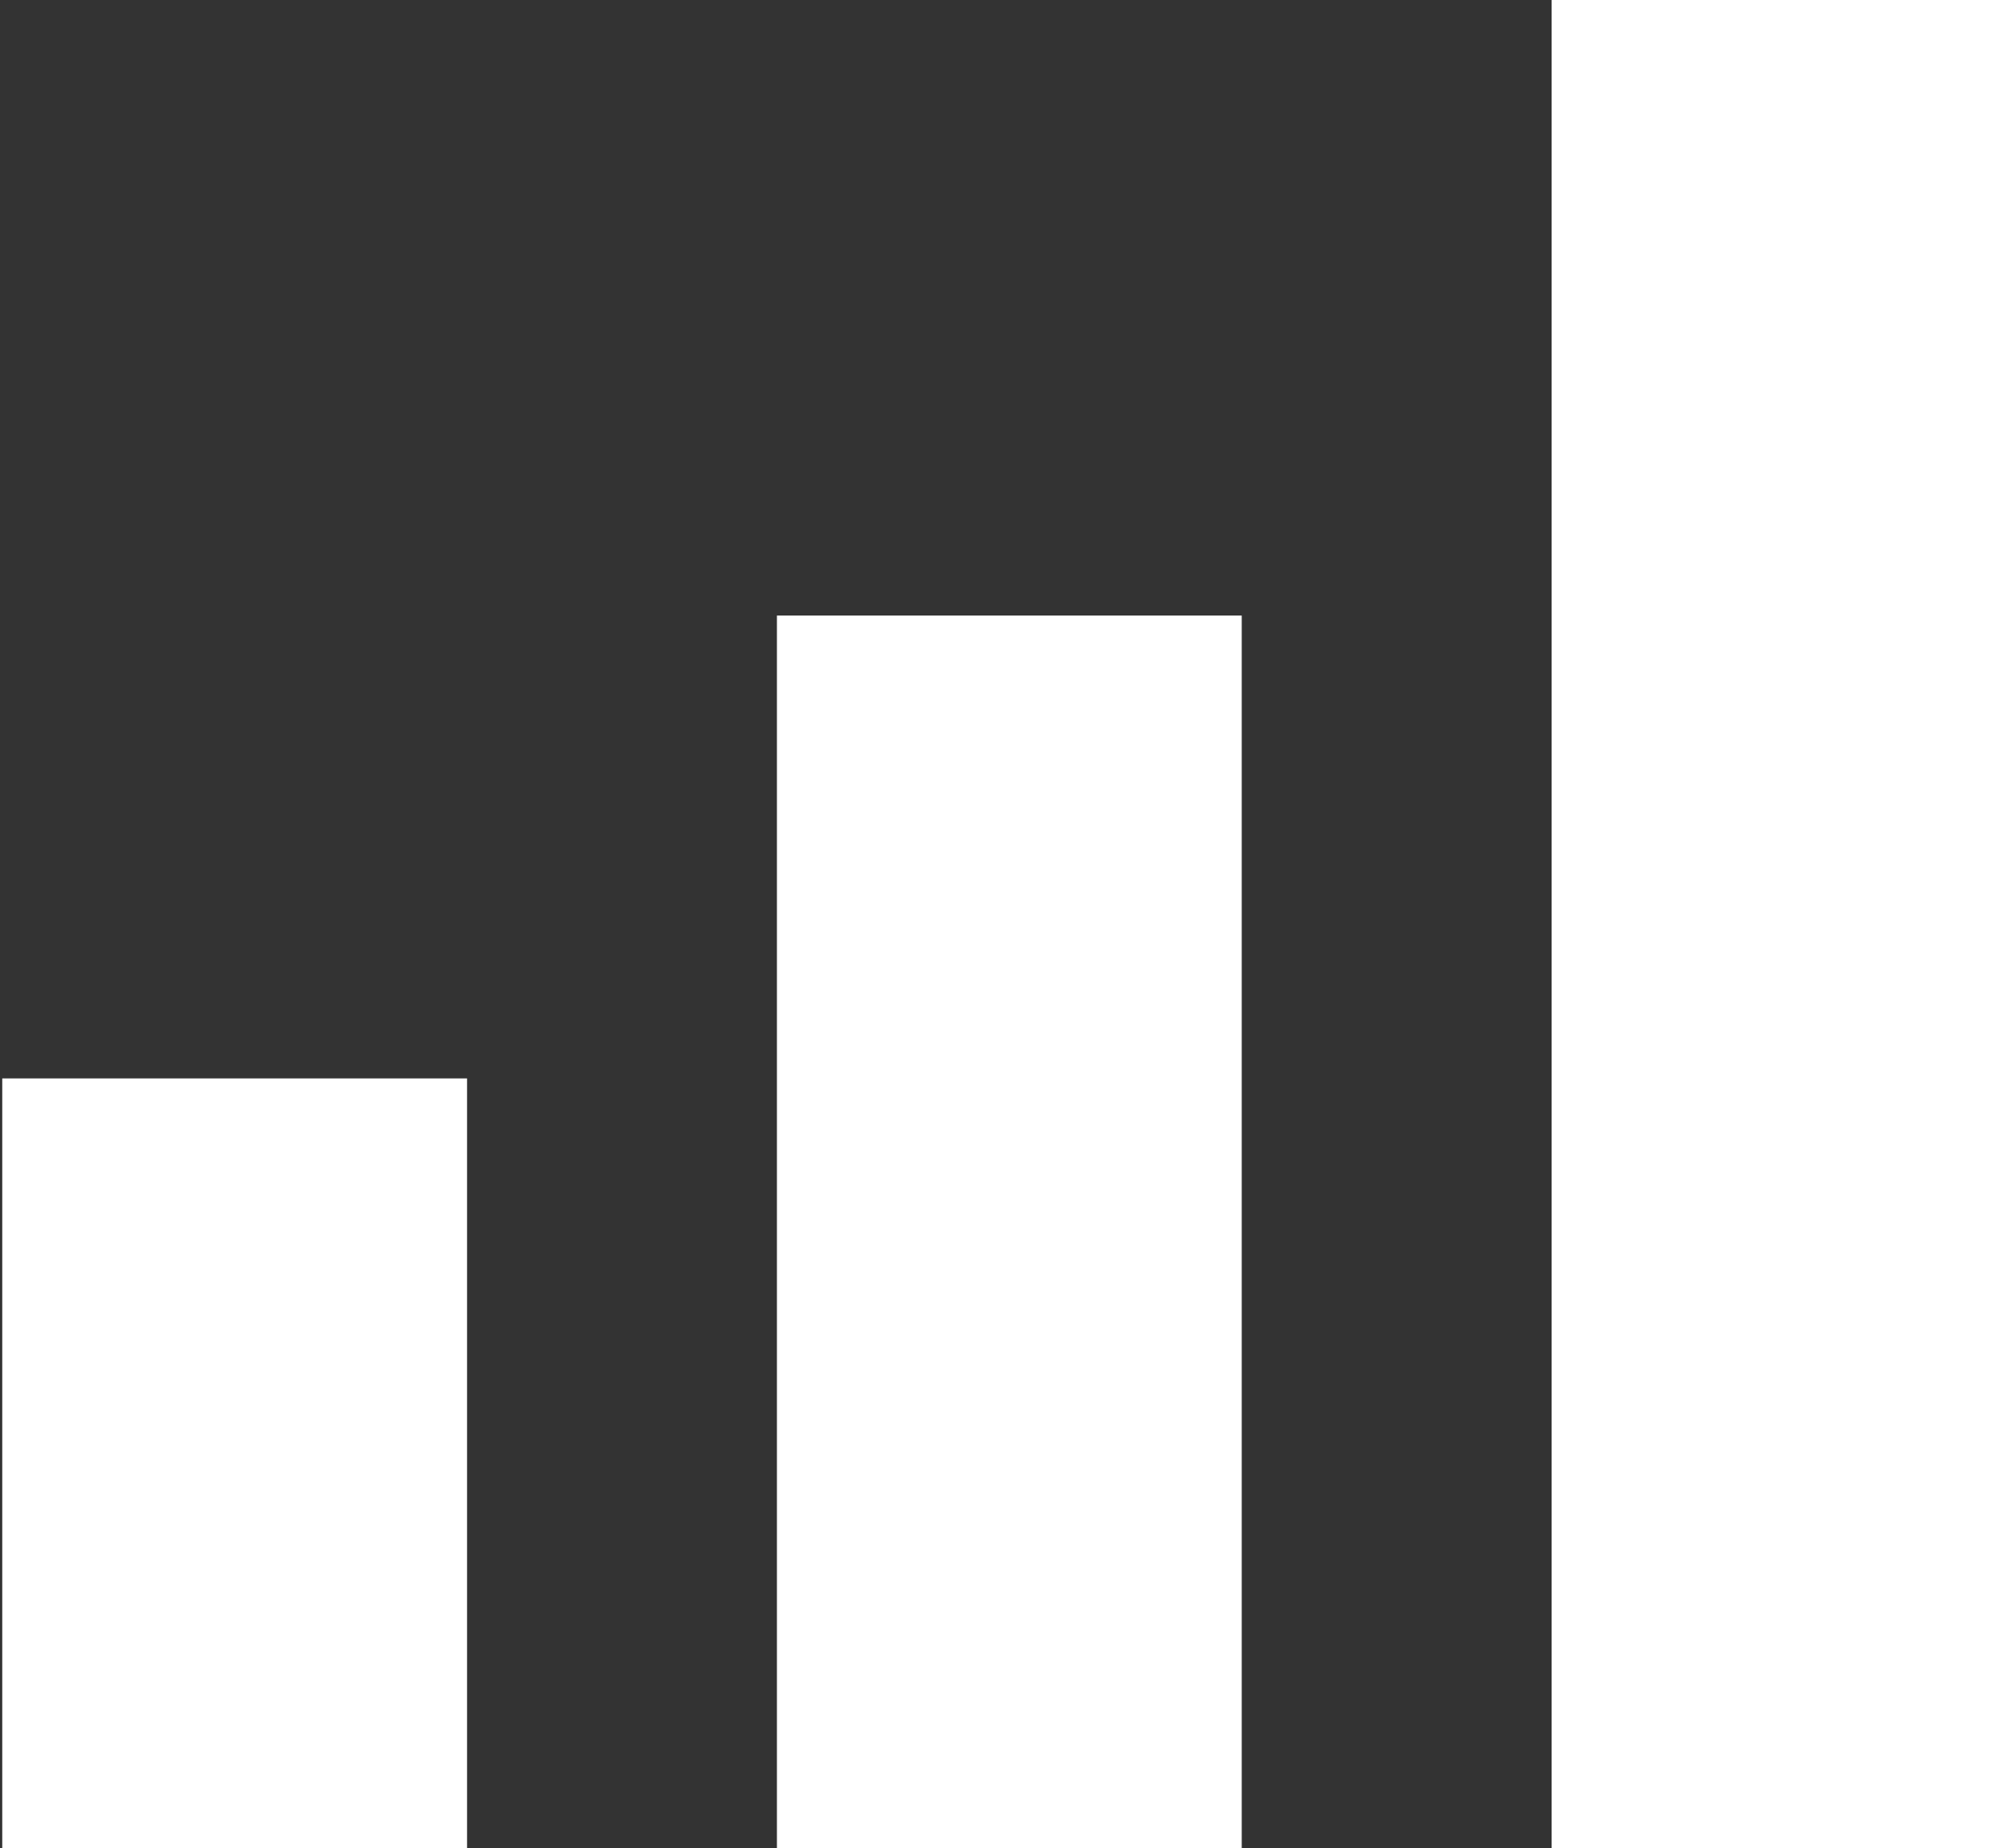
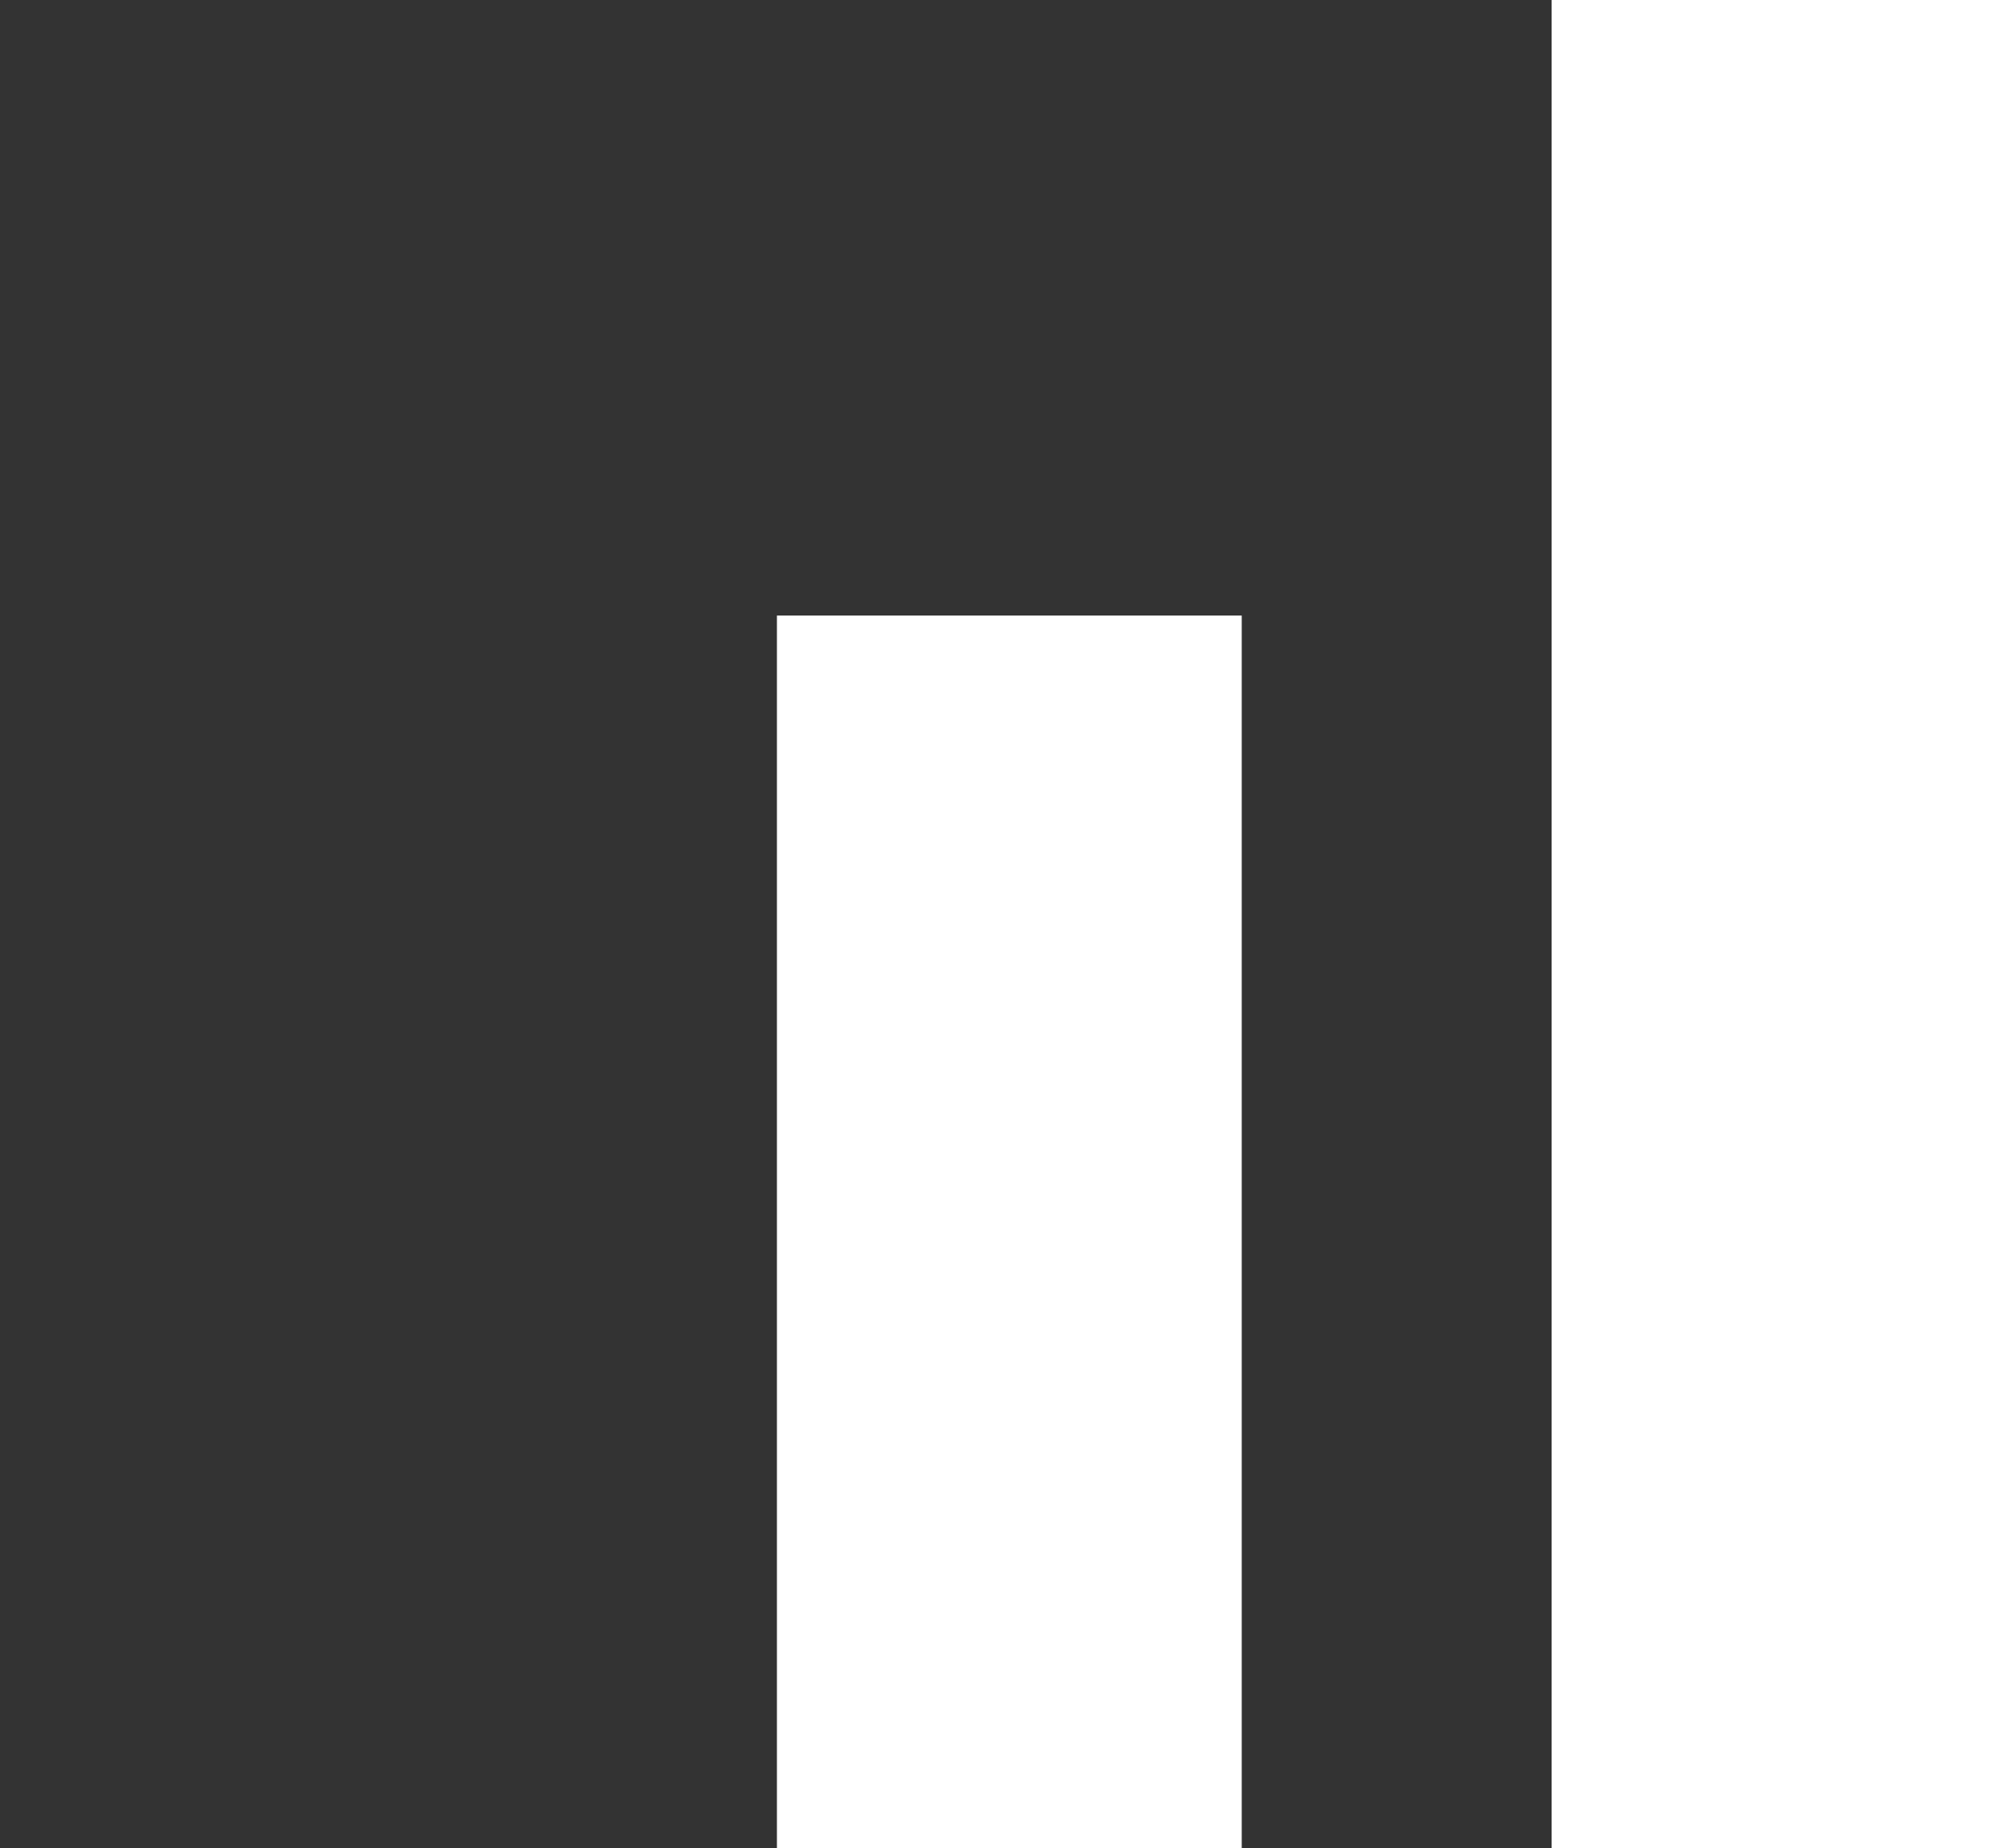
<svg xmlns="http://www.w3.org/2000/svg" width="12.531" height="11.5" viewBox="0 0 12.531 11.5">
  <rect x="0" y="0" width="12.531" height="11.5" fill="#333333" stroke="none" />
  <defs>
    <style>
      .cls-1 {
        fill: #fff;
        fill-rule: evenodd;
      }
    </style>
  </defs>
-   <path id="svtshicon5" class="cls-1" d="M236.233,1664.96h2.892v4.8h-2.892v-4.8Zm4.82-2.88h2.892v7.68h-2.892v-7.68Zm4.82-3.84h2.892v11.52h-2.892v-11.52Z" transform="translate(-236.219 -1658.25)" />
+   <path id="svtshicon5" class="cls-1" d="M236.233,1664.96h2.892h-2.892v-4.8Zm4.82-2.88h2.892v7.68h-2.892v-7.68Zm4.82-3.84h2.892v11.52h-2.892v-11.52Z" transform="translate(-236.219 -1658.25)" />
</svg>